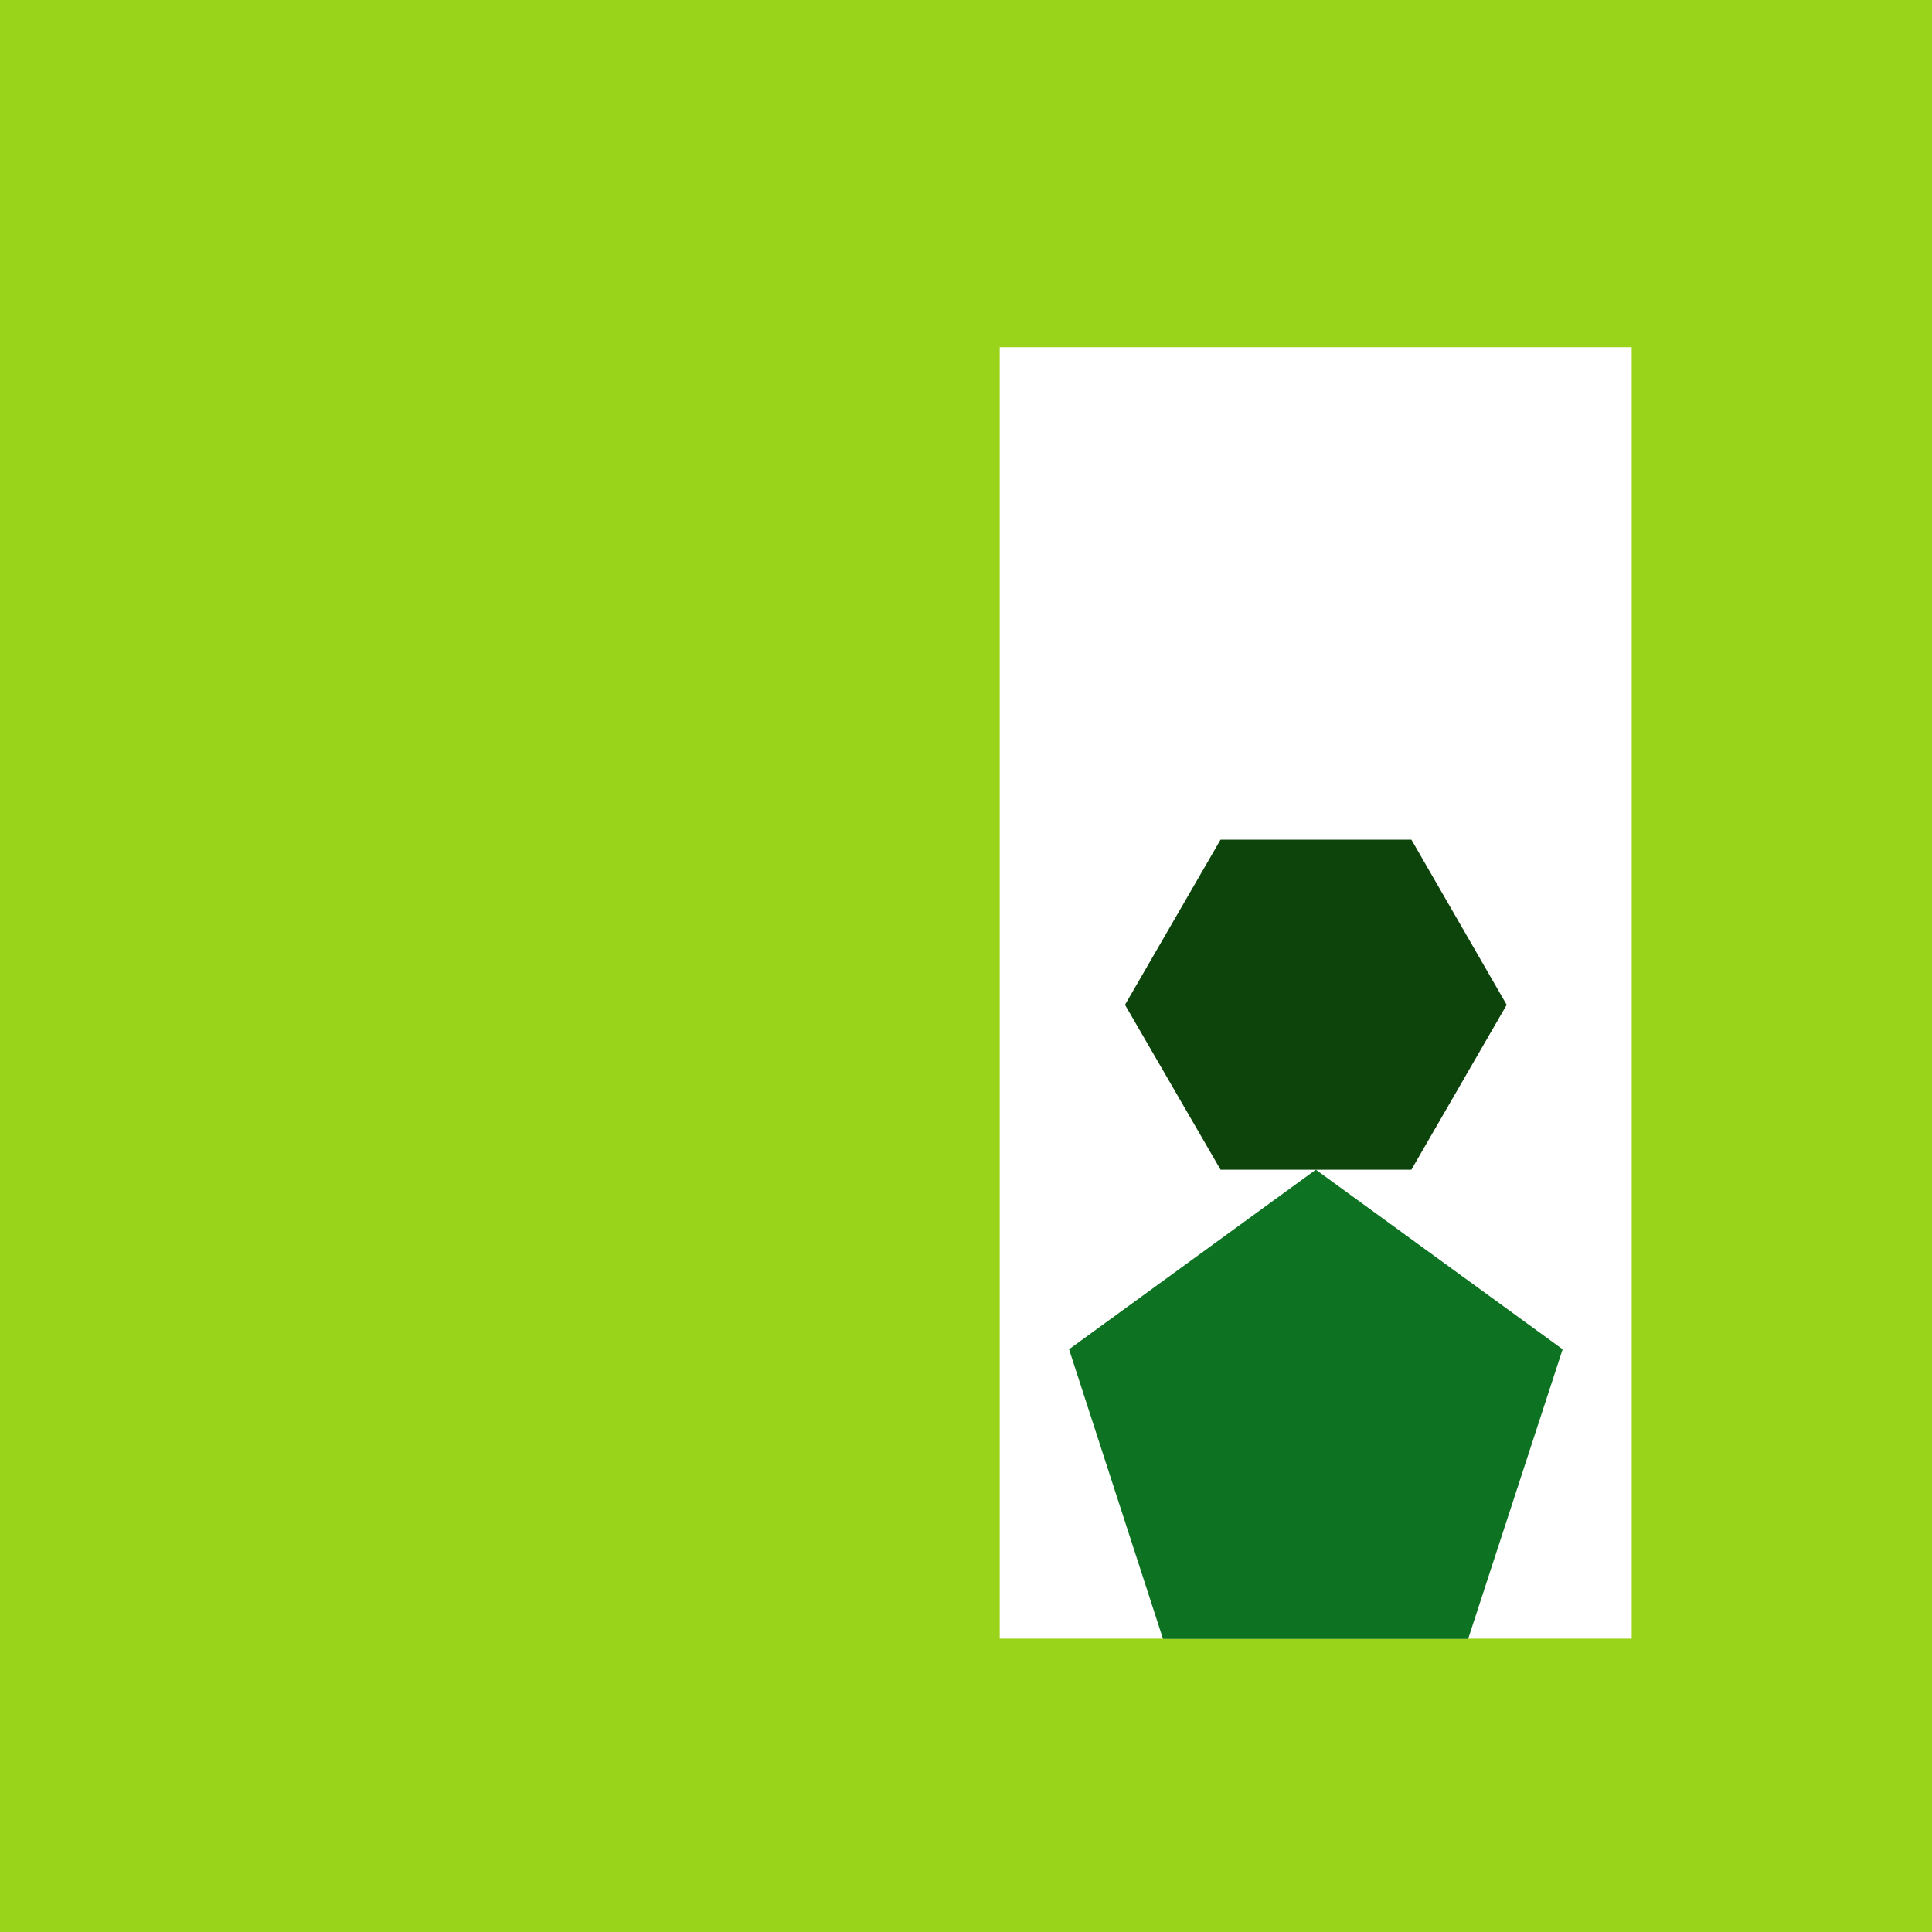
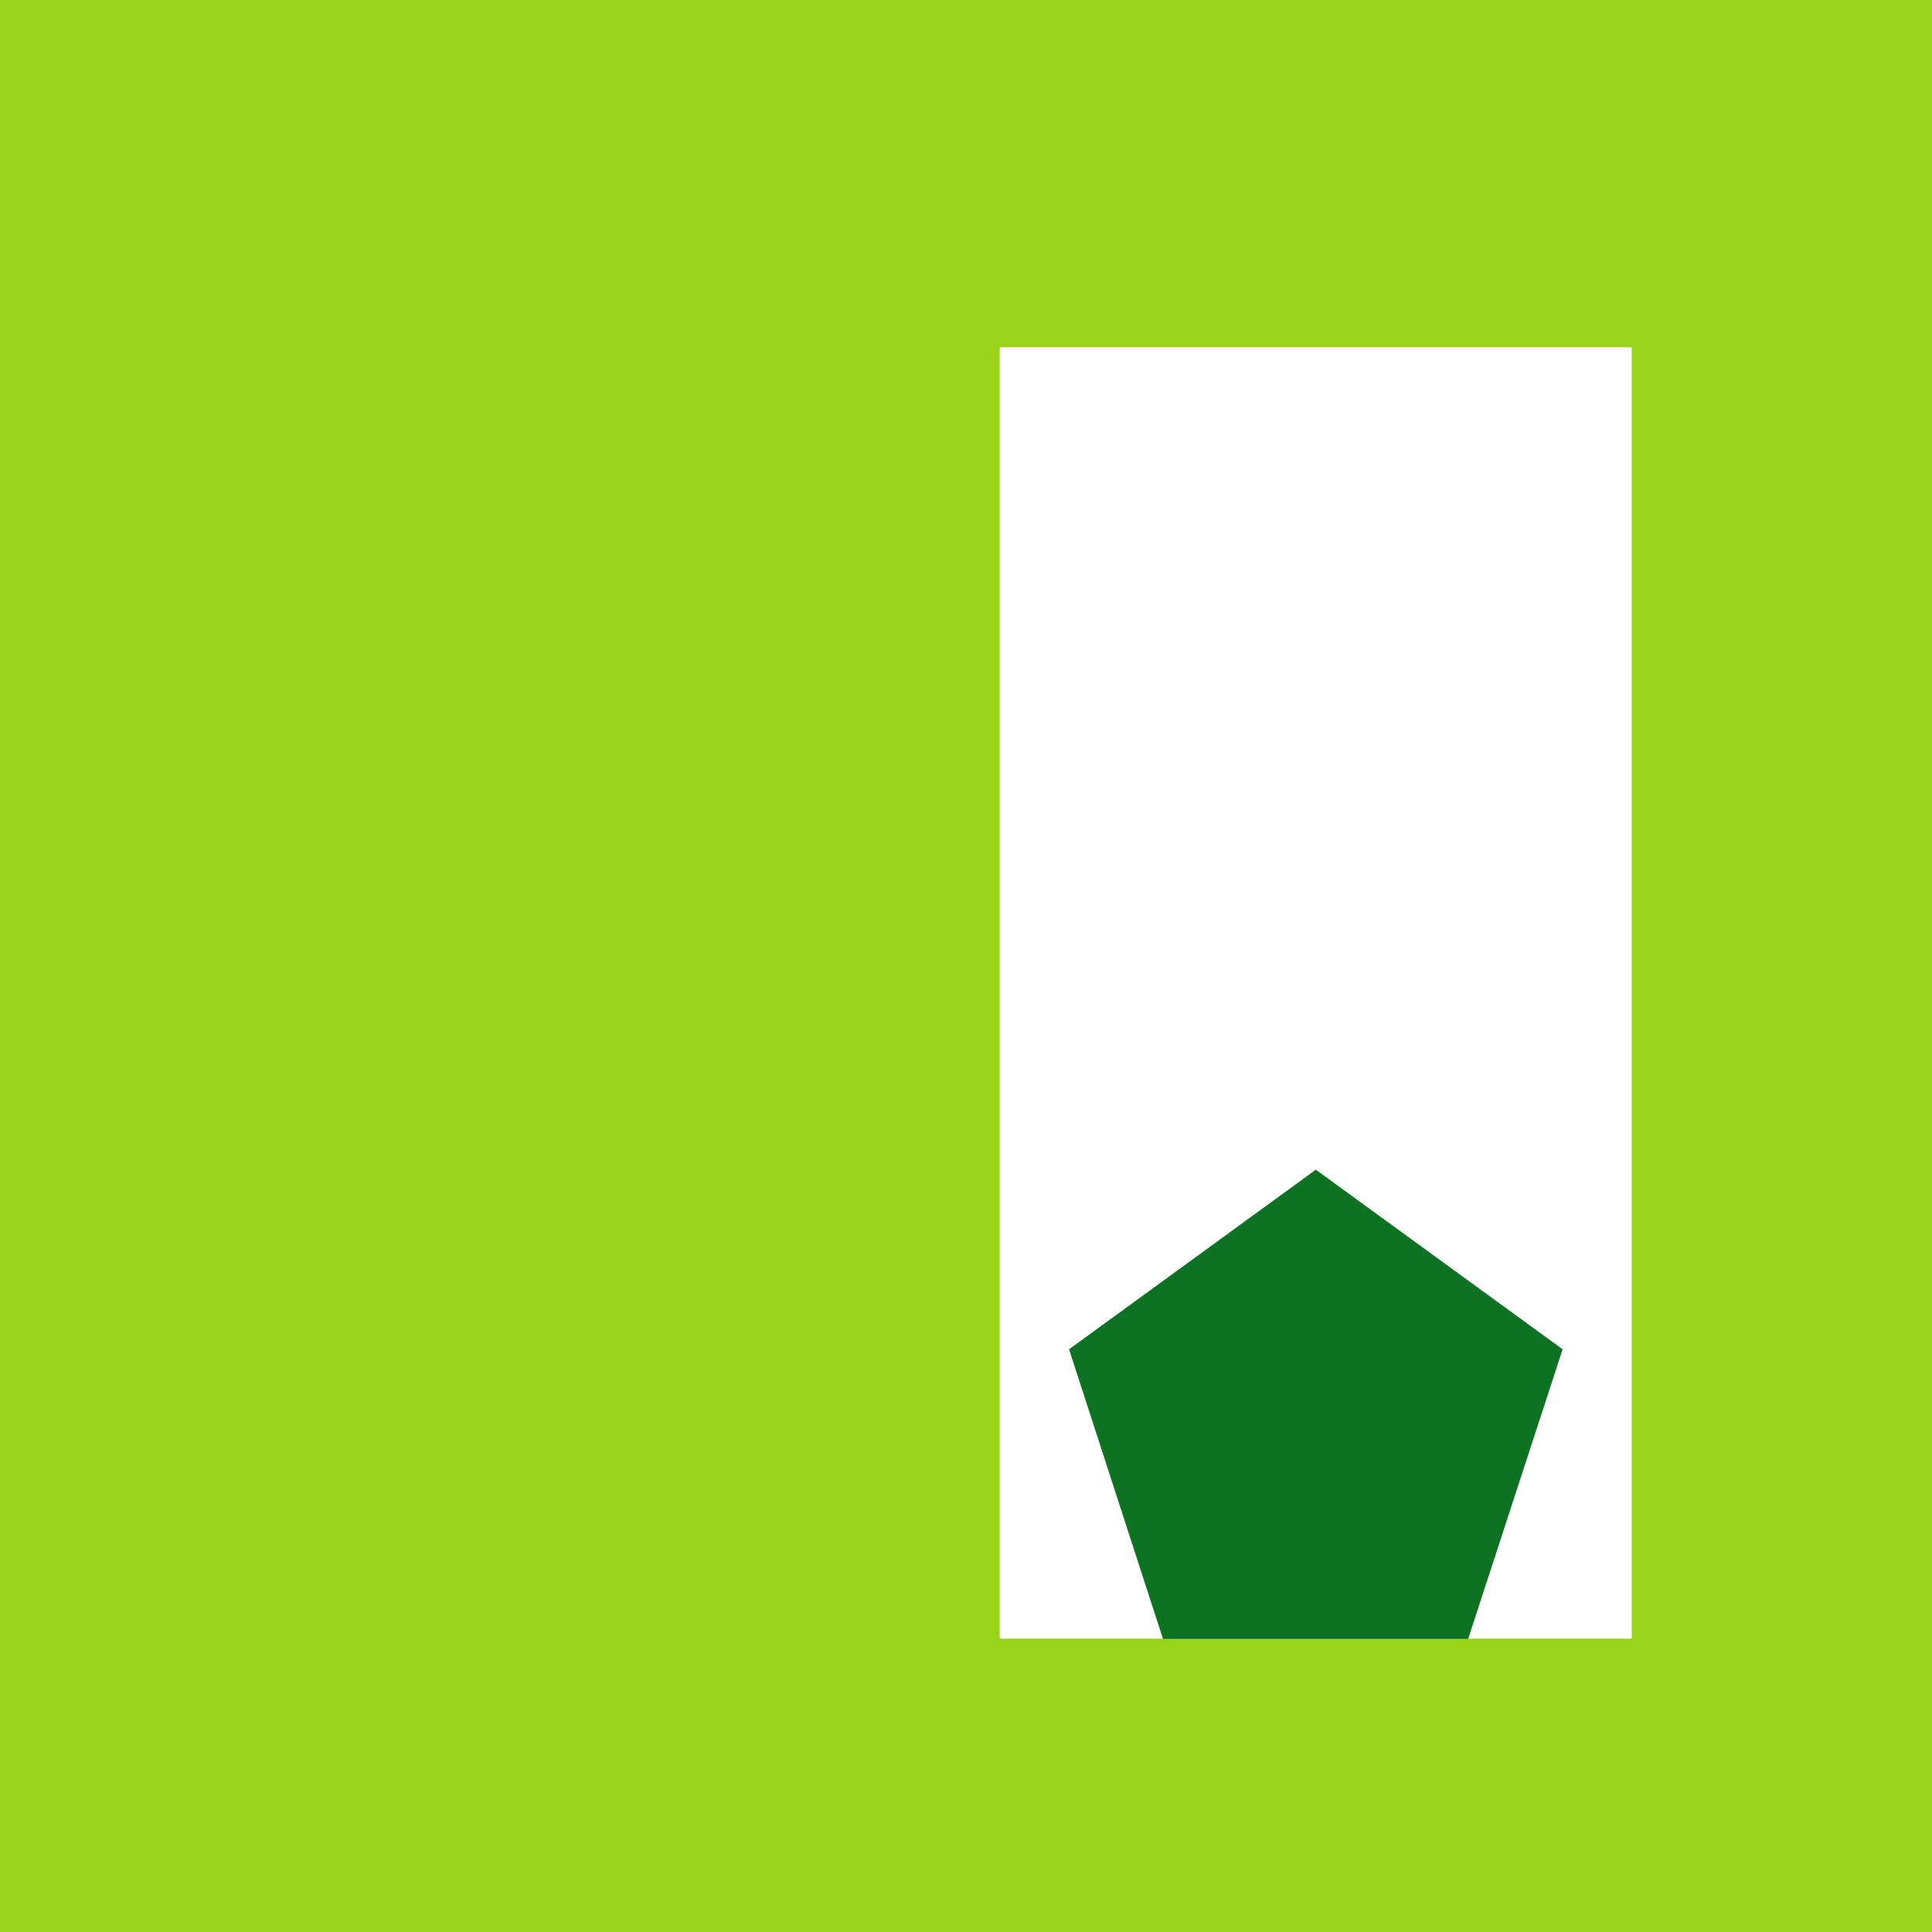
<svg xmlns="http://www.w3.org/2000/svg" id="Camada_2" data-name="Camada 2" viewBox="0 0 72.18 72.18">
  <rect x="0" y="0" width="72.18" height="72.18" fill="#808080" stroke="none" />
  <defs>
    <style>
      .cls-1 {
        fill: #0d7222;
      }

      .cls-2 {
        fill: #fff;
      }

      .cls-3 {
        fill: #99d31a;
      }

      .cls-4 {
        fill: #0c440c;
      }
    </style>
  </defs>
  <g id="Capa_1" data-name="Capa 1">
    <g>
      <rect class="cls-3" x="0" y="0" width="72.18" height="72.18" transform="translate(72.18 72.18) rotate(-180)" />
      <rect class="cls-2" x="37.36" y="12.98" width="23.61" height="48.25" transform="translate(98.32 74.2) rotate(-180)" />
-       <polygon class="cls-4" points="52.73 43.7 45.6 43.7 42.03 37.54 45.6 31.37 52.73 31.37 56.29 37.54 52.73 43.7" />
      <polygon class="cls-1" points="49.16 43.7 58.38 50.41 54.85 61.23 43.45 61.23 39.94 50.41 49.16 43.7" />
    </g>
  </g>
</svg>